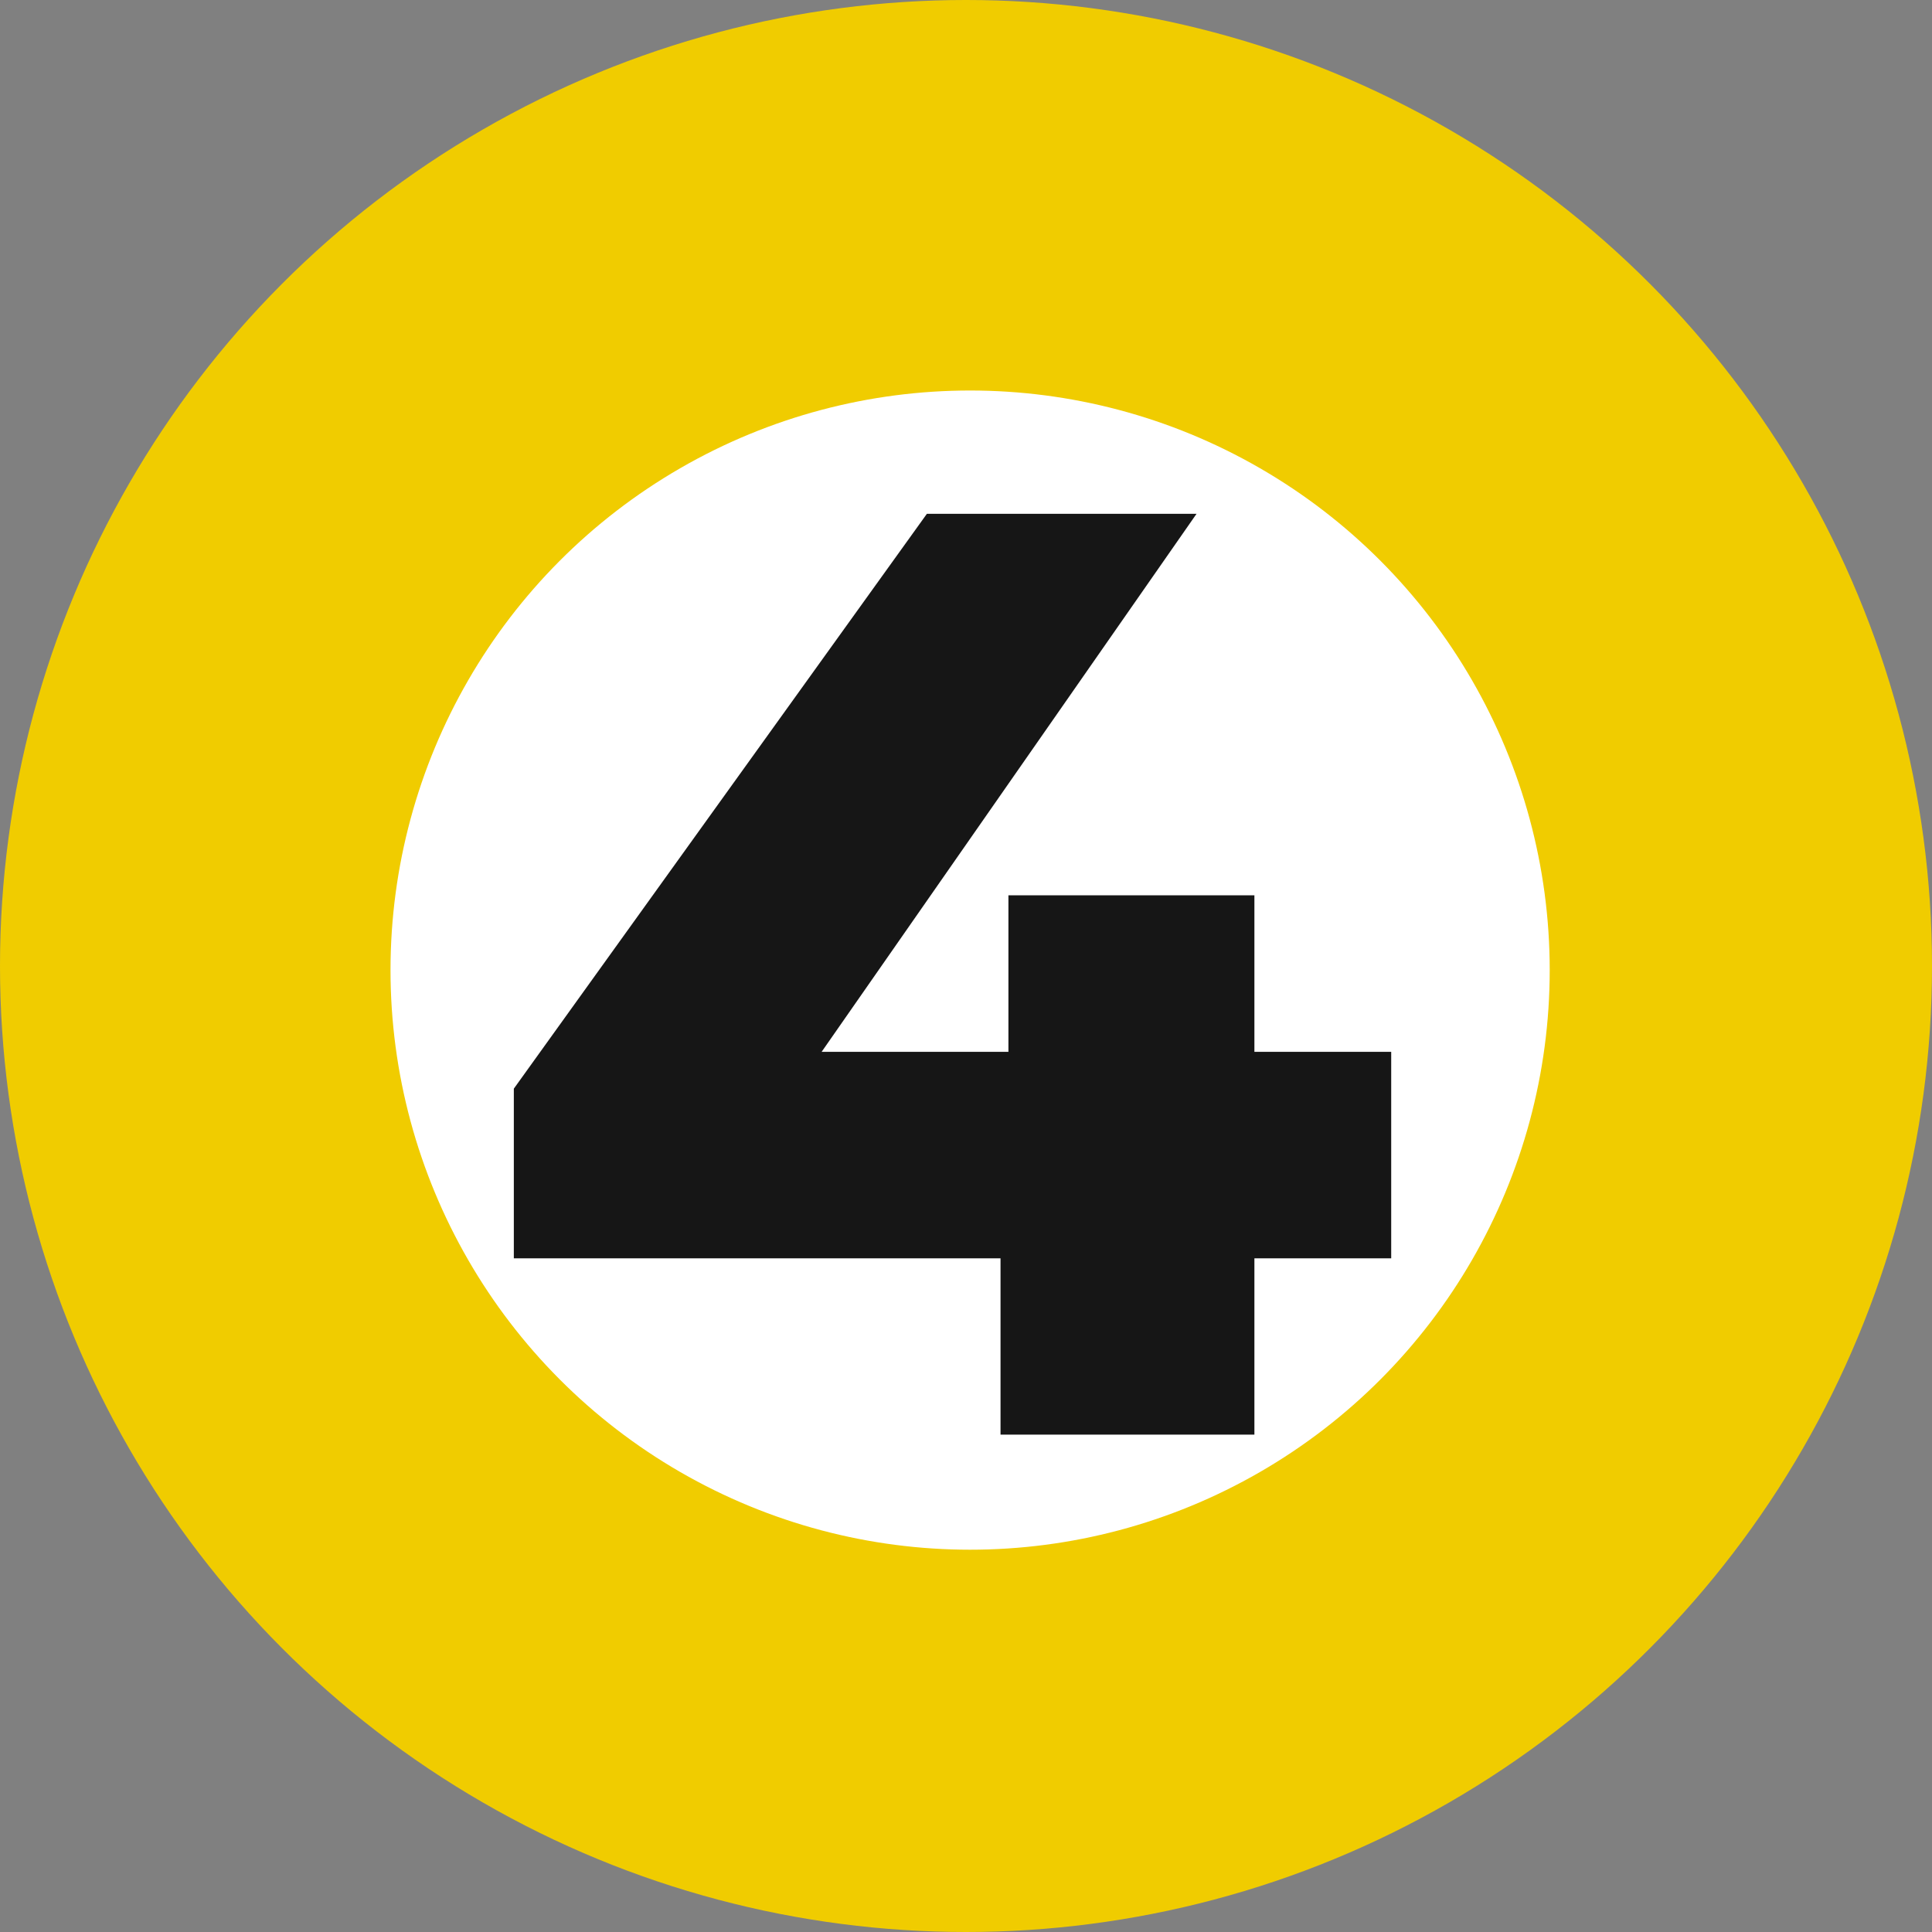
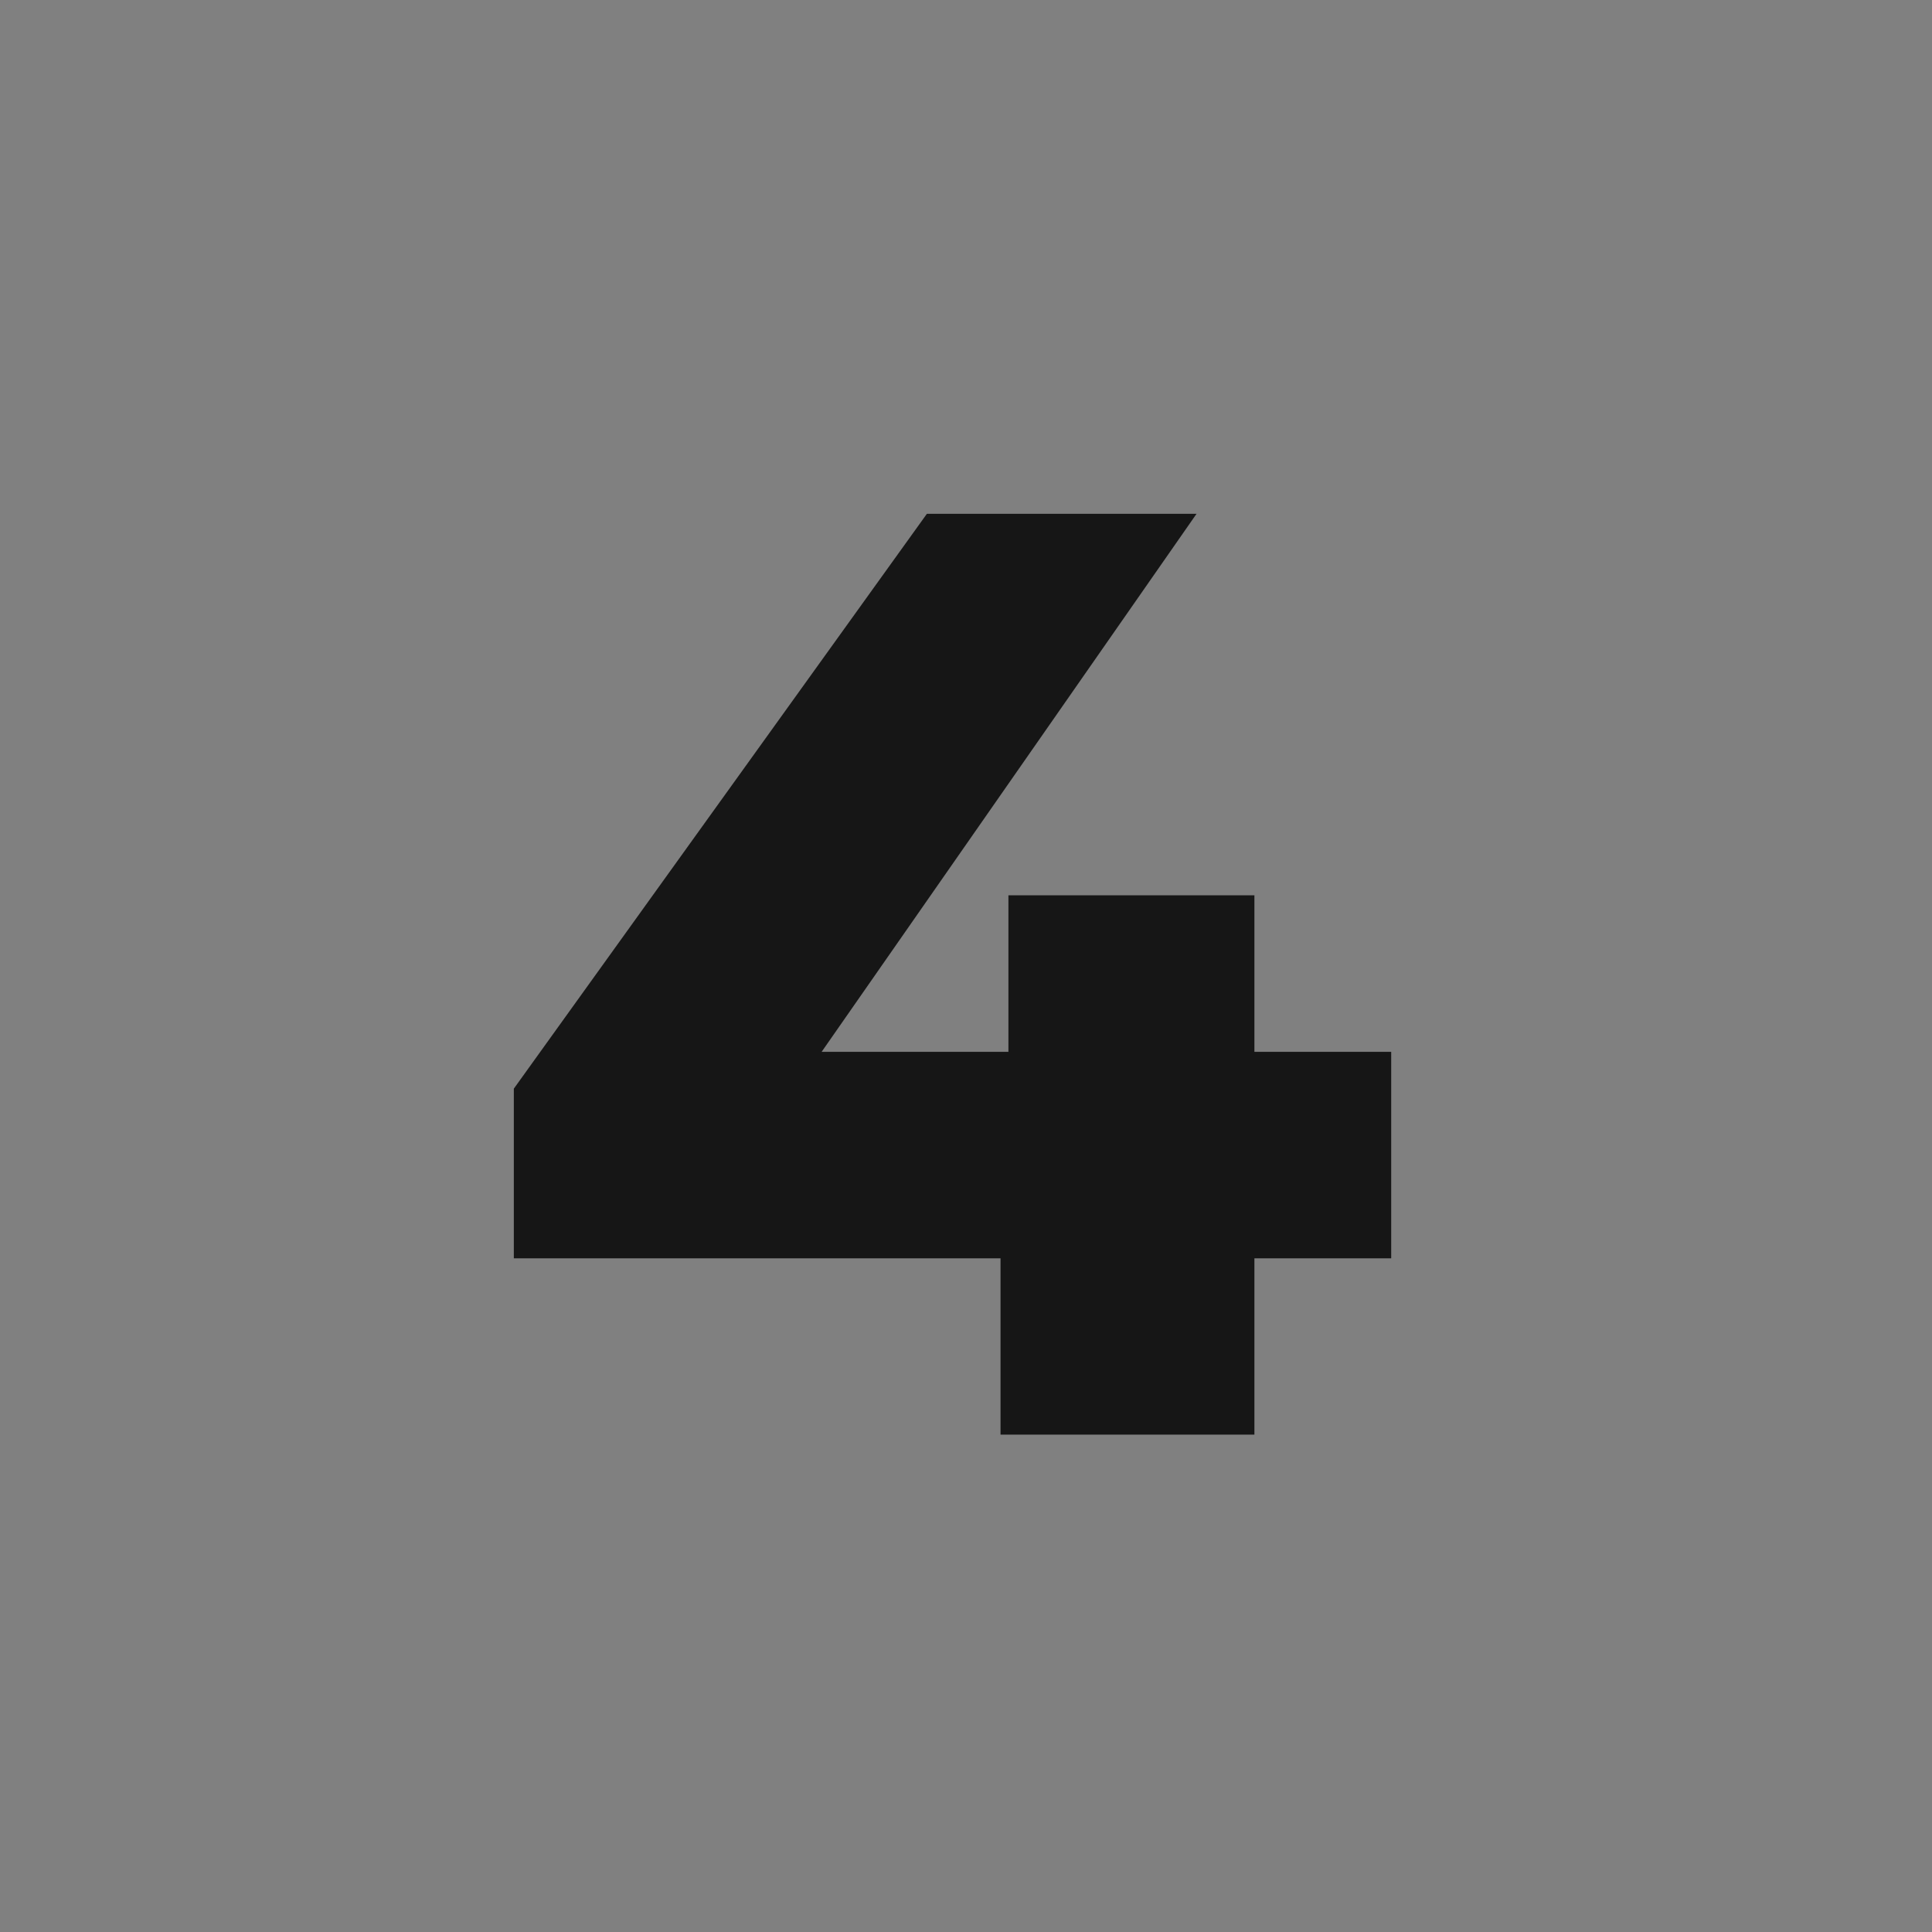
<svg xmlns="http://www.w3.org/2000/svg" width="94" height="94" viewBox="0 0 94 94" fill="none">
  <rect x="0" y="0" width="94" height="94" fill="#808080" stroke="none" />
-   <circle cx="47" cy="47" r="47" fill="#F0CC00" />
-   <circle cx="47.2" cy="47.2" r="28.2" fill="white" />
  <path d="M67.688 61.224H61.032V69.8H48.68V61.224H25V52.968L45.096 25H58.216L39.976 51.176H49.064V43.56H61.032V51.176H67.688V61.224Z" fill="#161616" />
</svg>